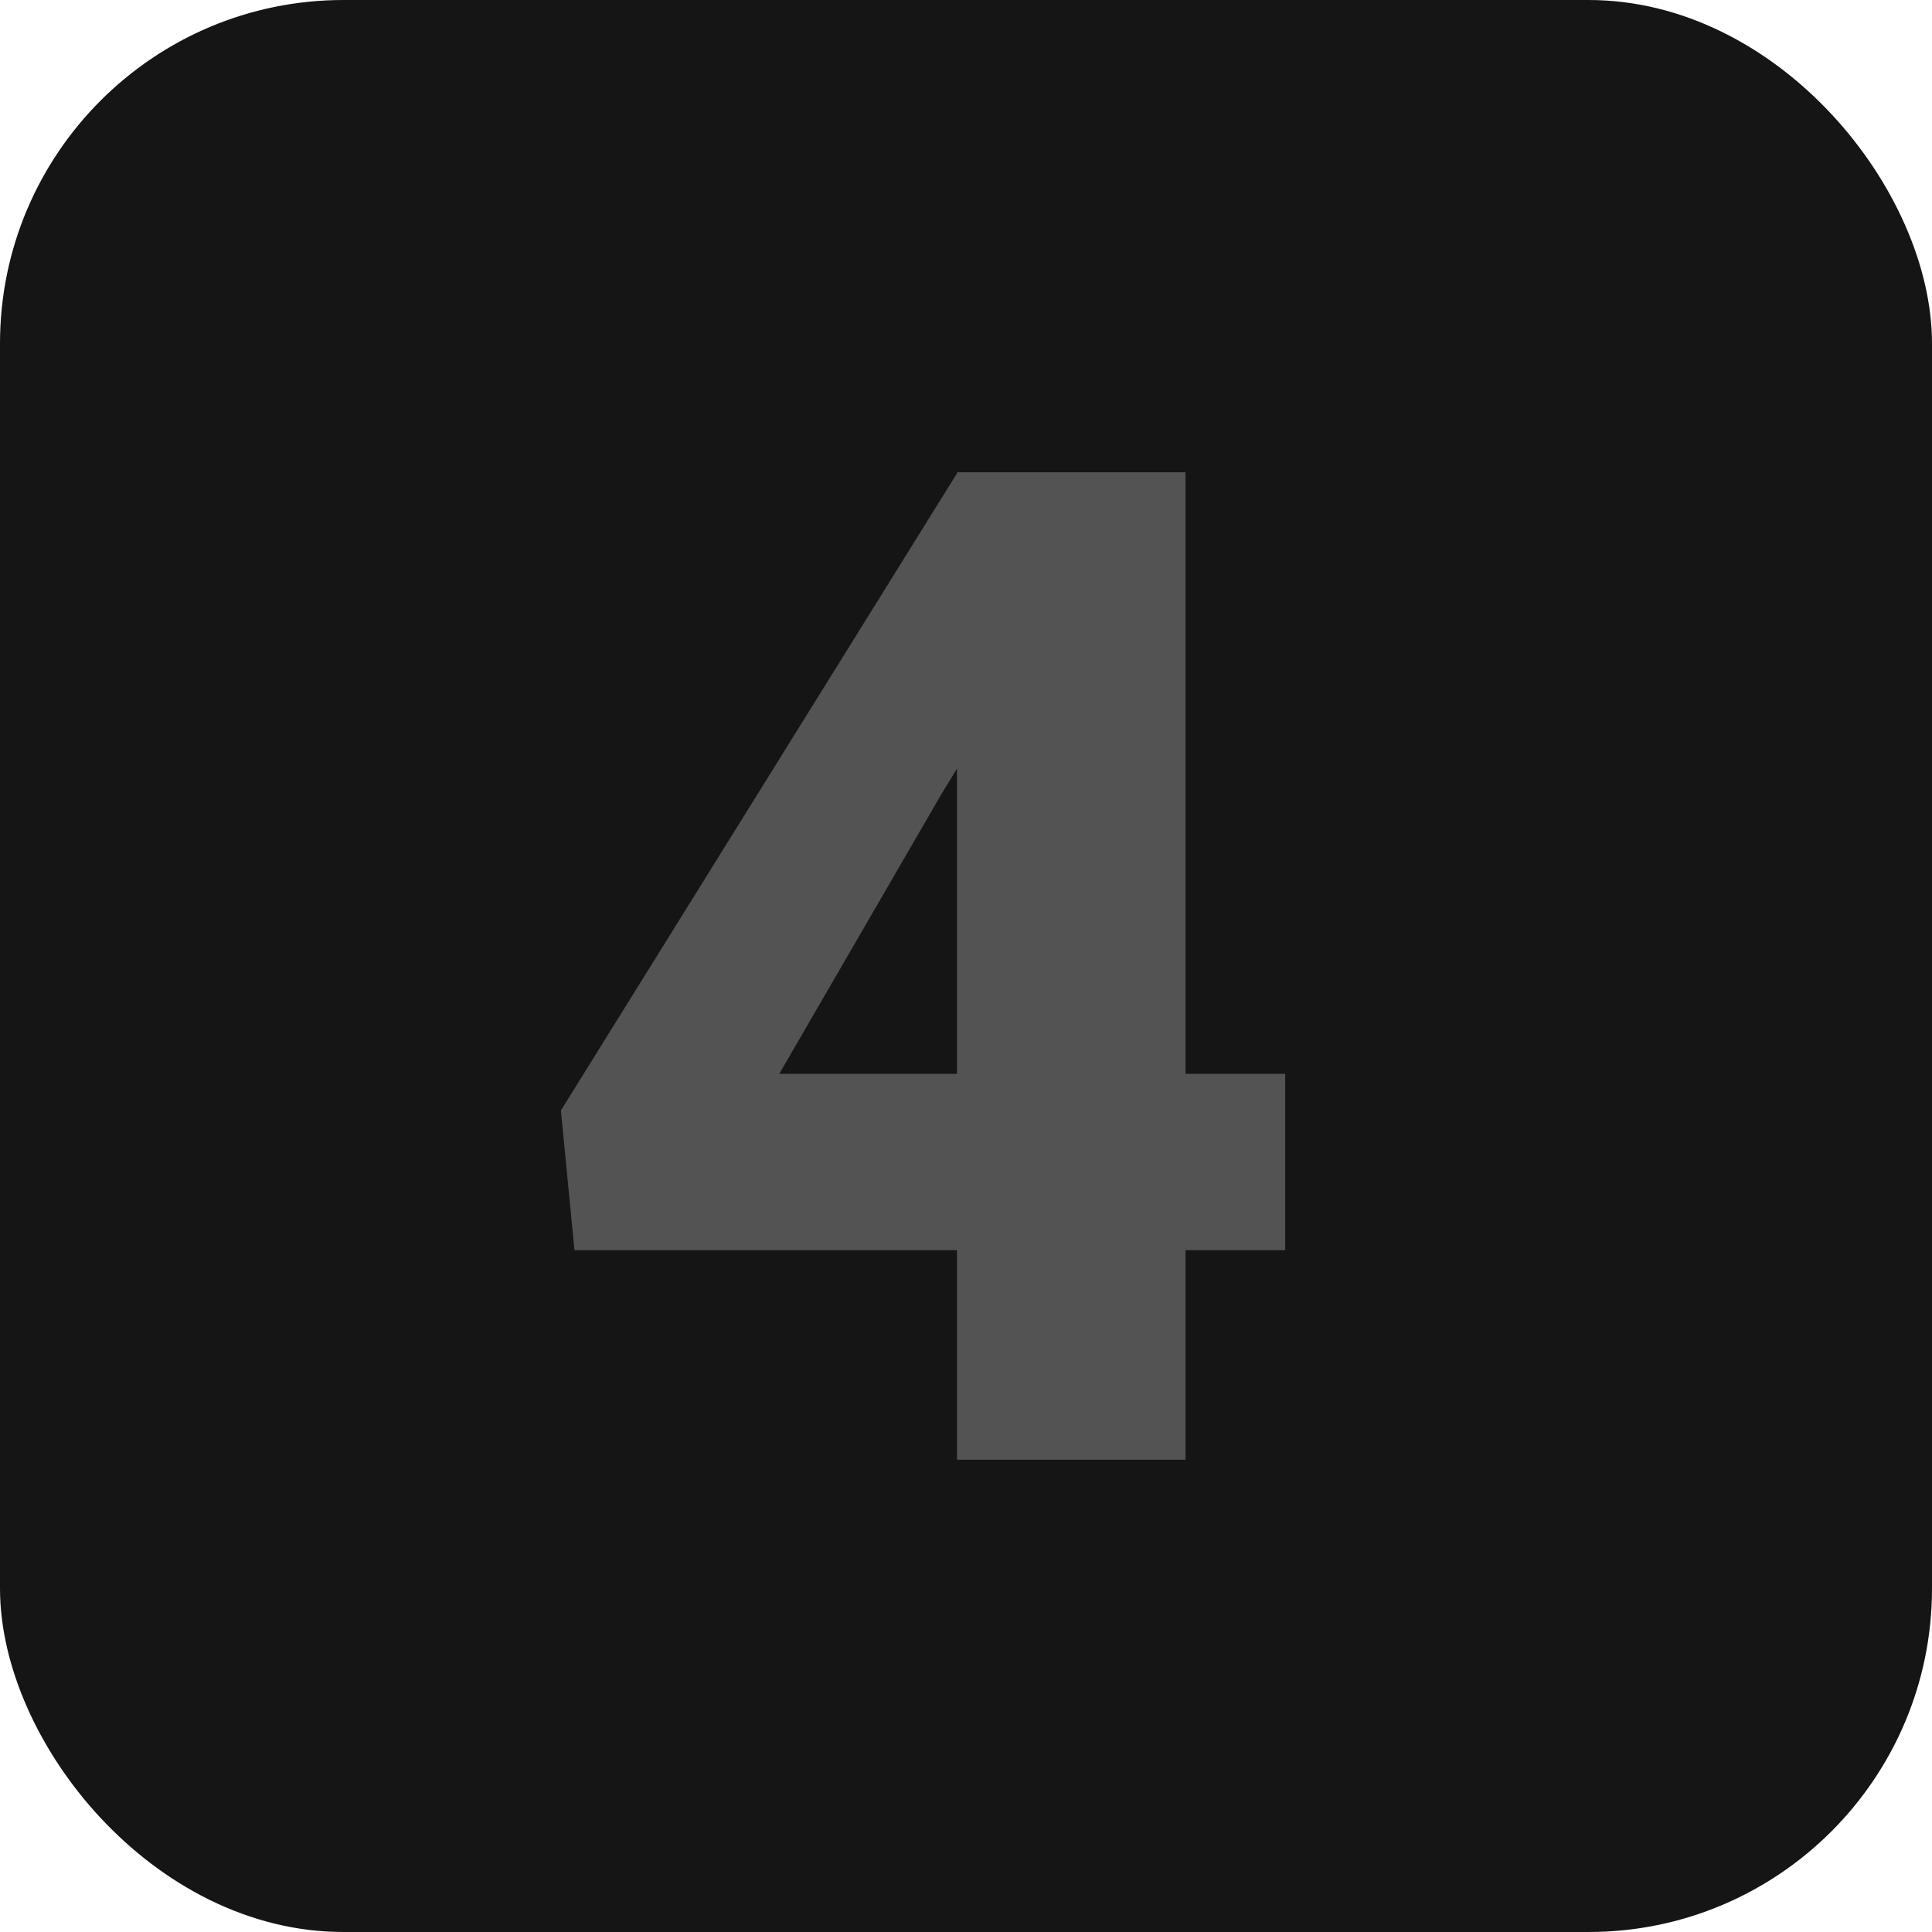
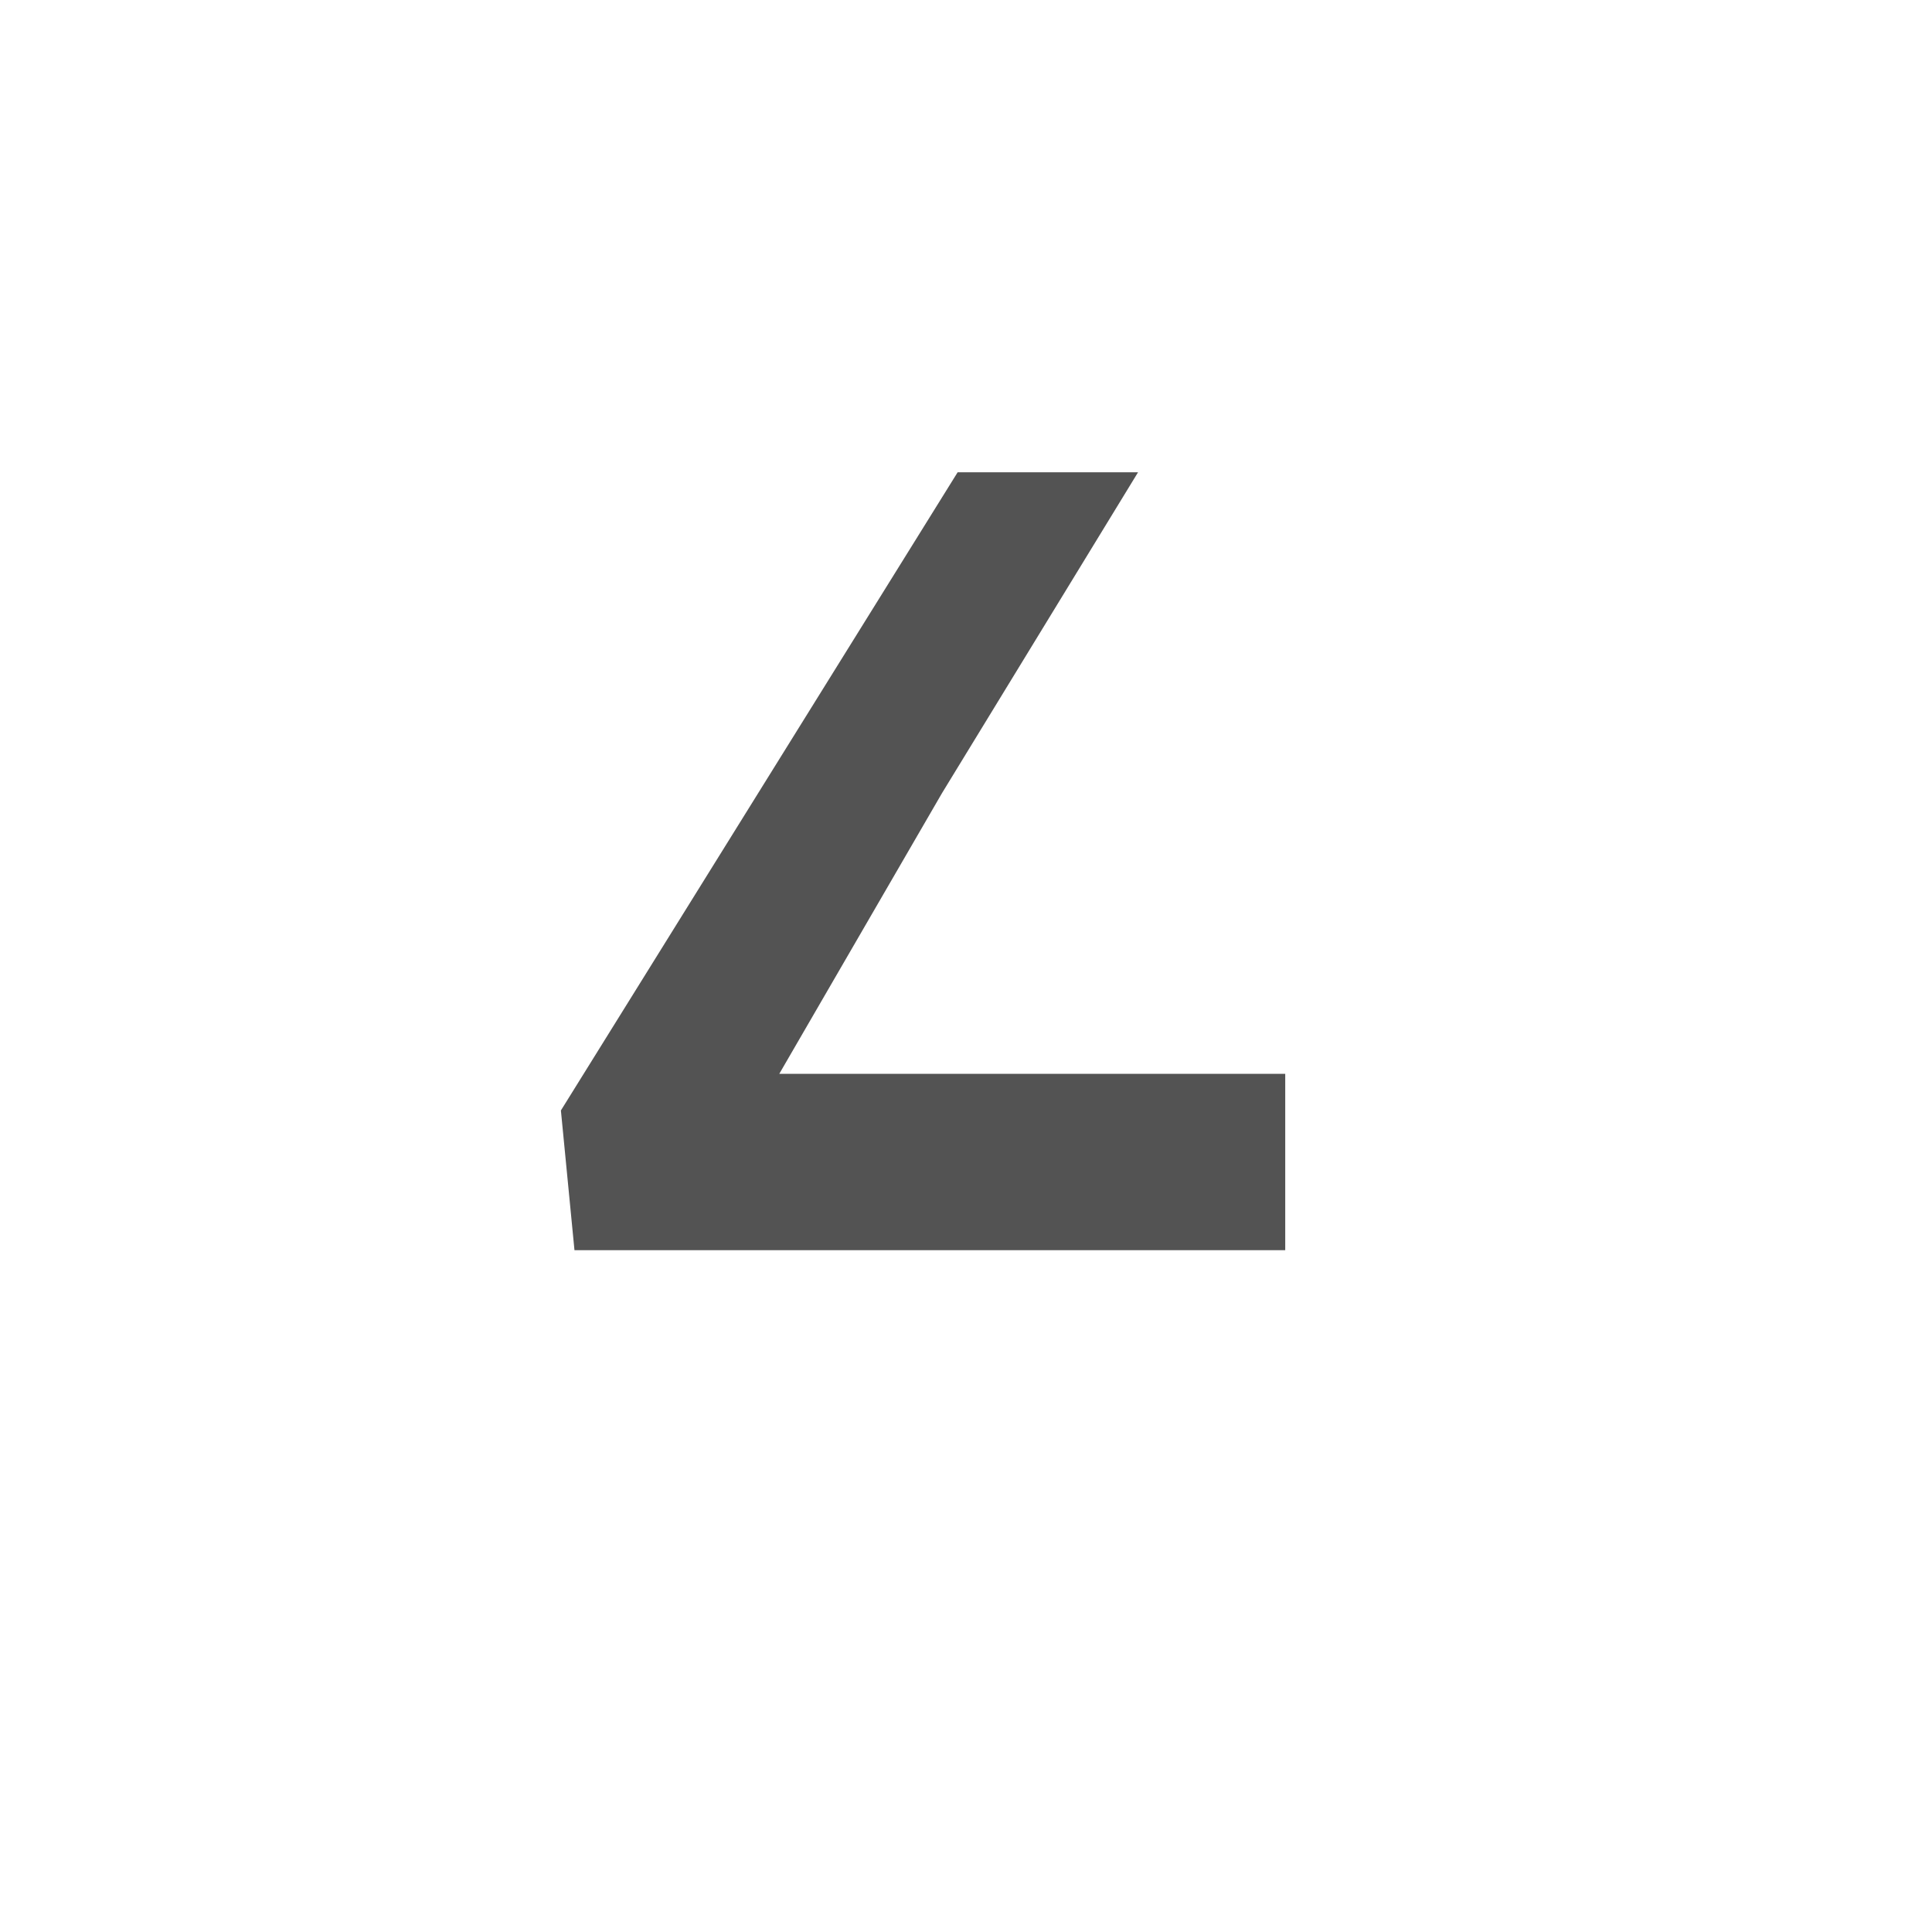
<svg xmlns="http://www.w3.org/2000/svg" width="90" height="90" viewBox="0 0 90 90" fill="none">
-   <rect width="90" height="90" rx="16" fill="#151515" />
-   <path d="M59.871 50.023V58.238H26.761L26.129 51.729L44.611 22H53.015L43.884 36.944L36.302 50.023H59.871ZM55.226 22V68H44.58V22H55.226Z" fill="#535353" />
+   <path d="M59.871 50.023V58.238H26.761L26.129 51.729L44.611 22H53.015L43.884 36.944L36.302 50.023H59.871ZM55.226 22H44.58V22H55.226Z" fill="#535353" />
</svg>